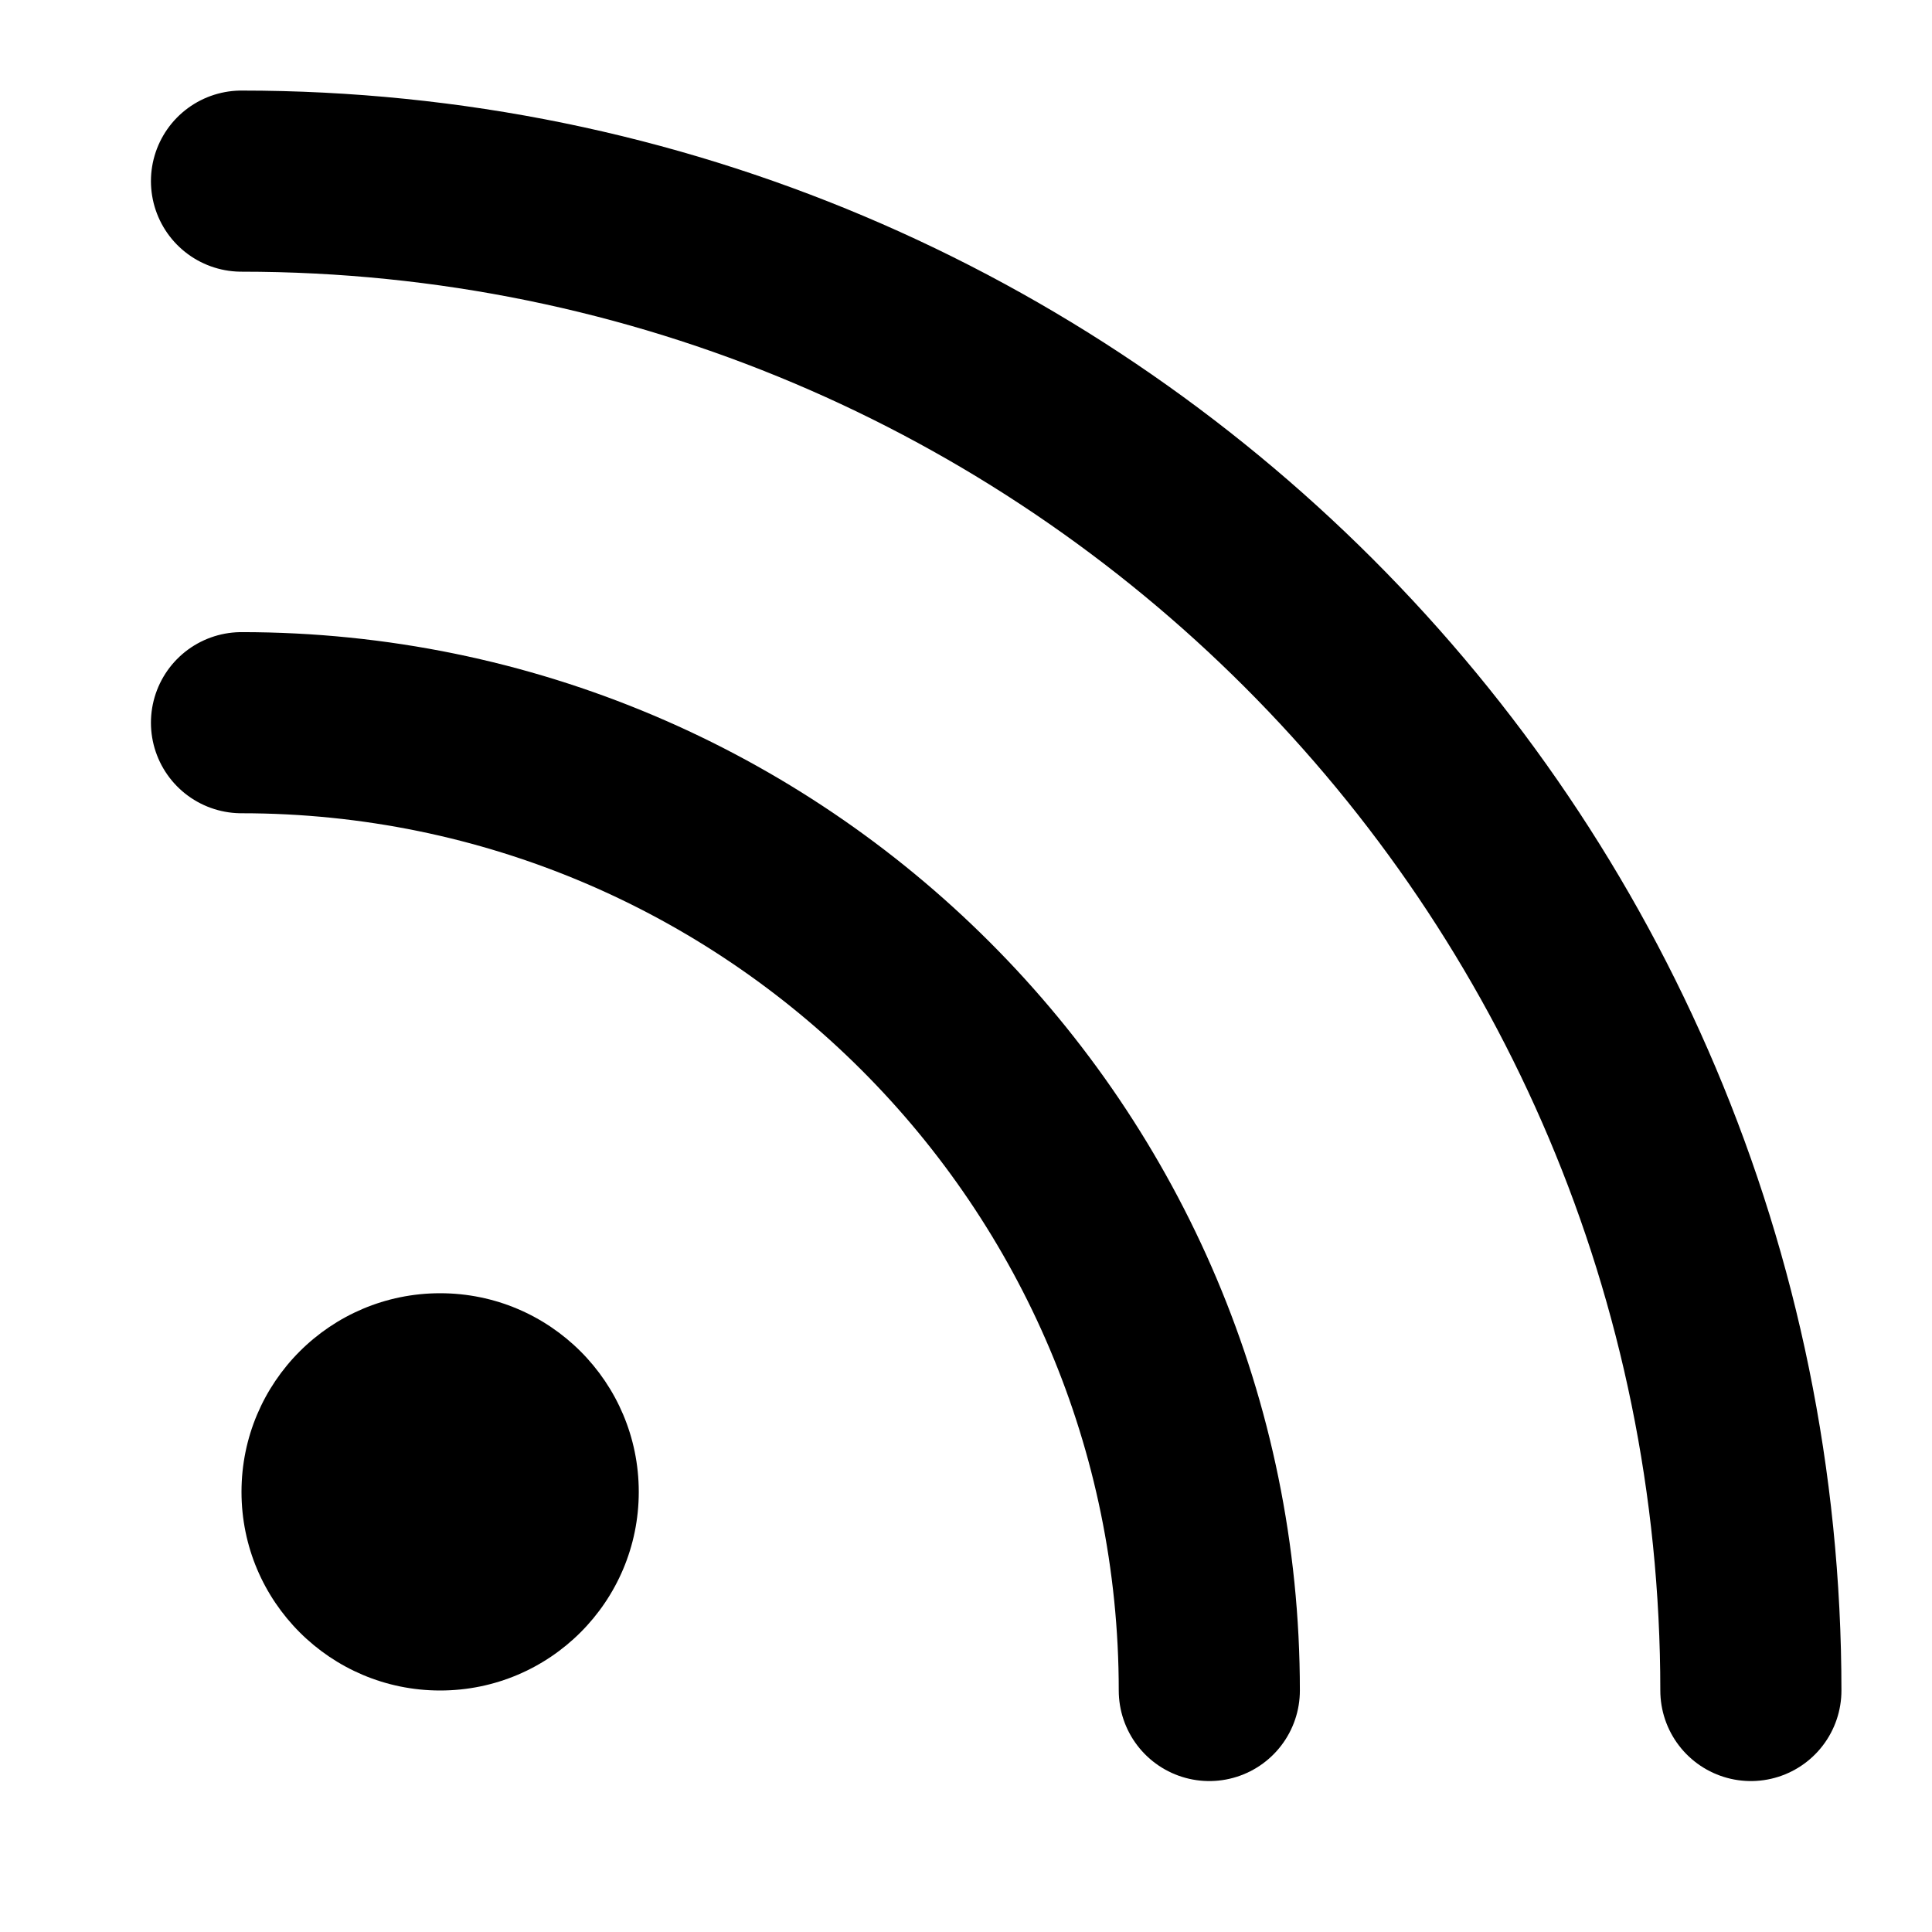
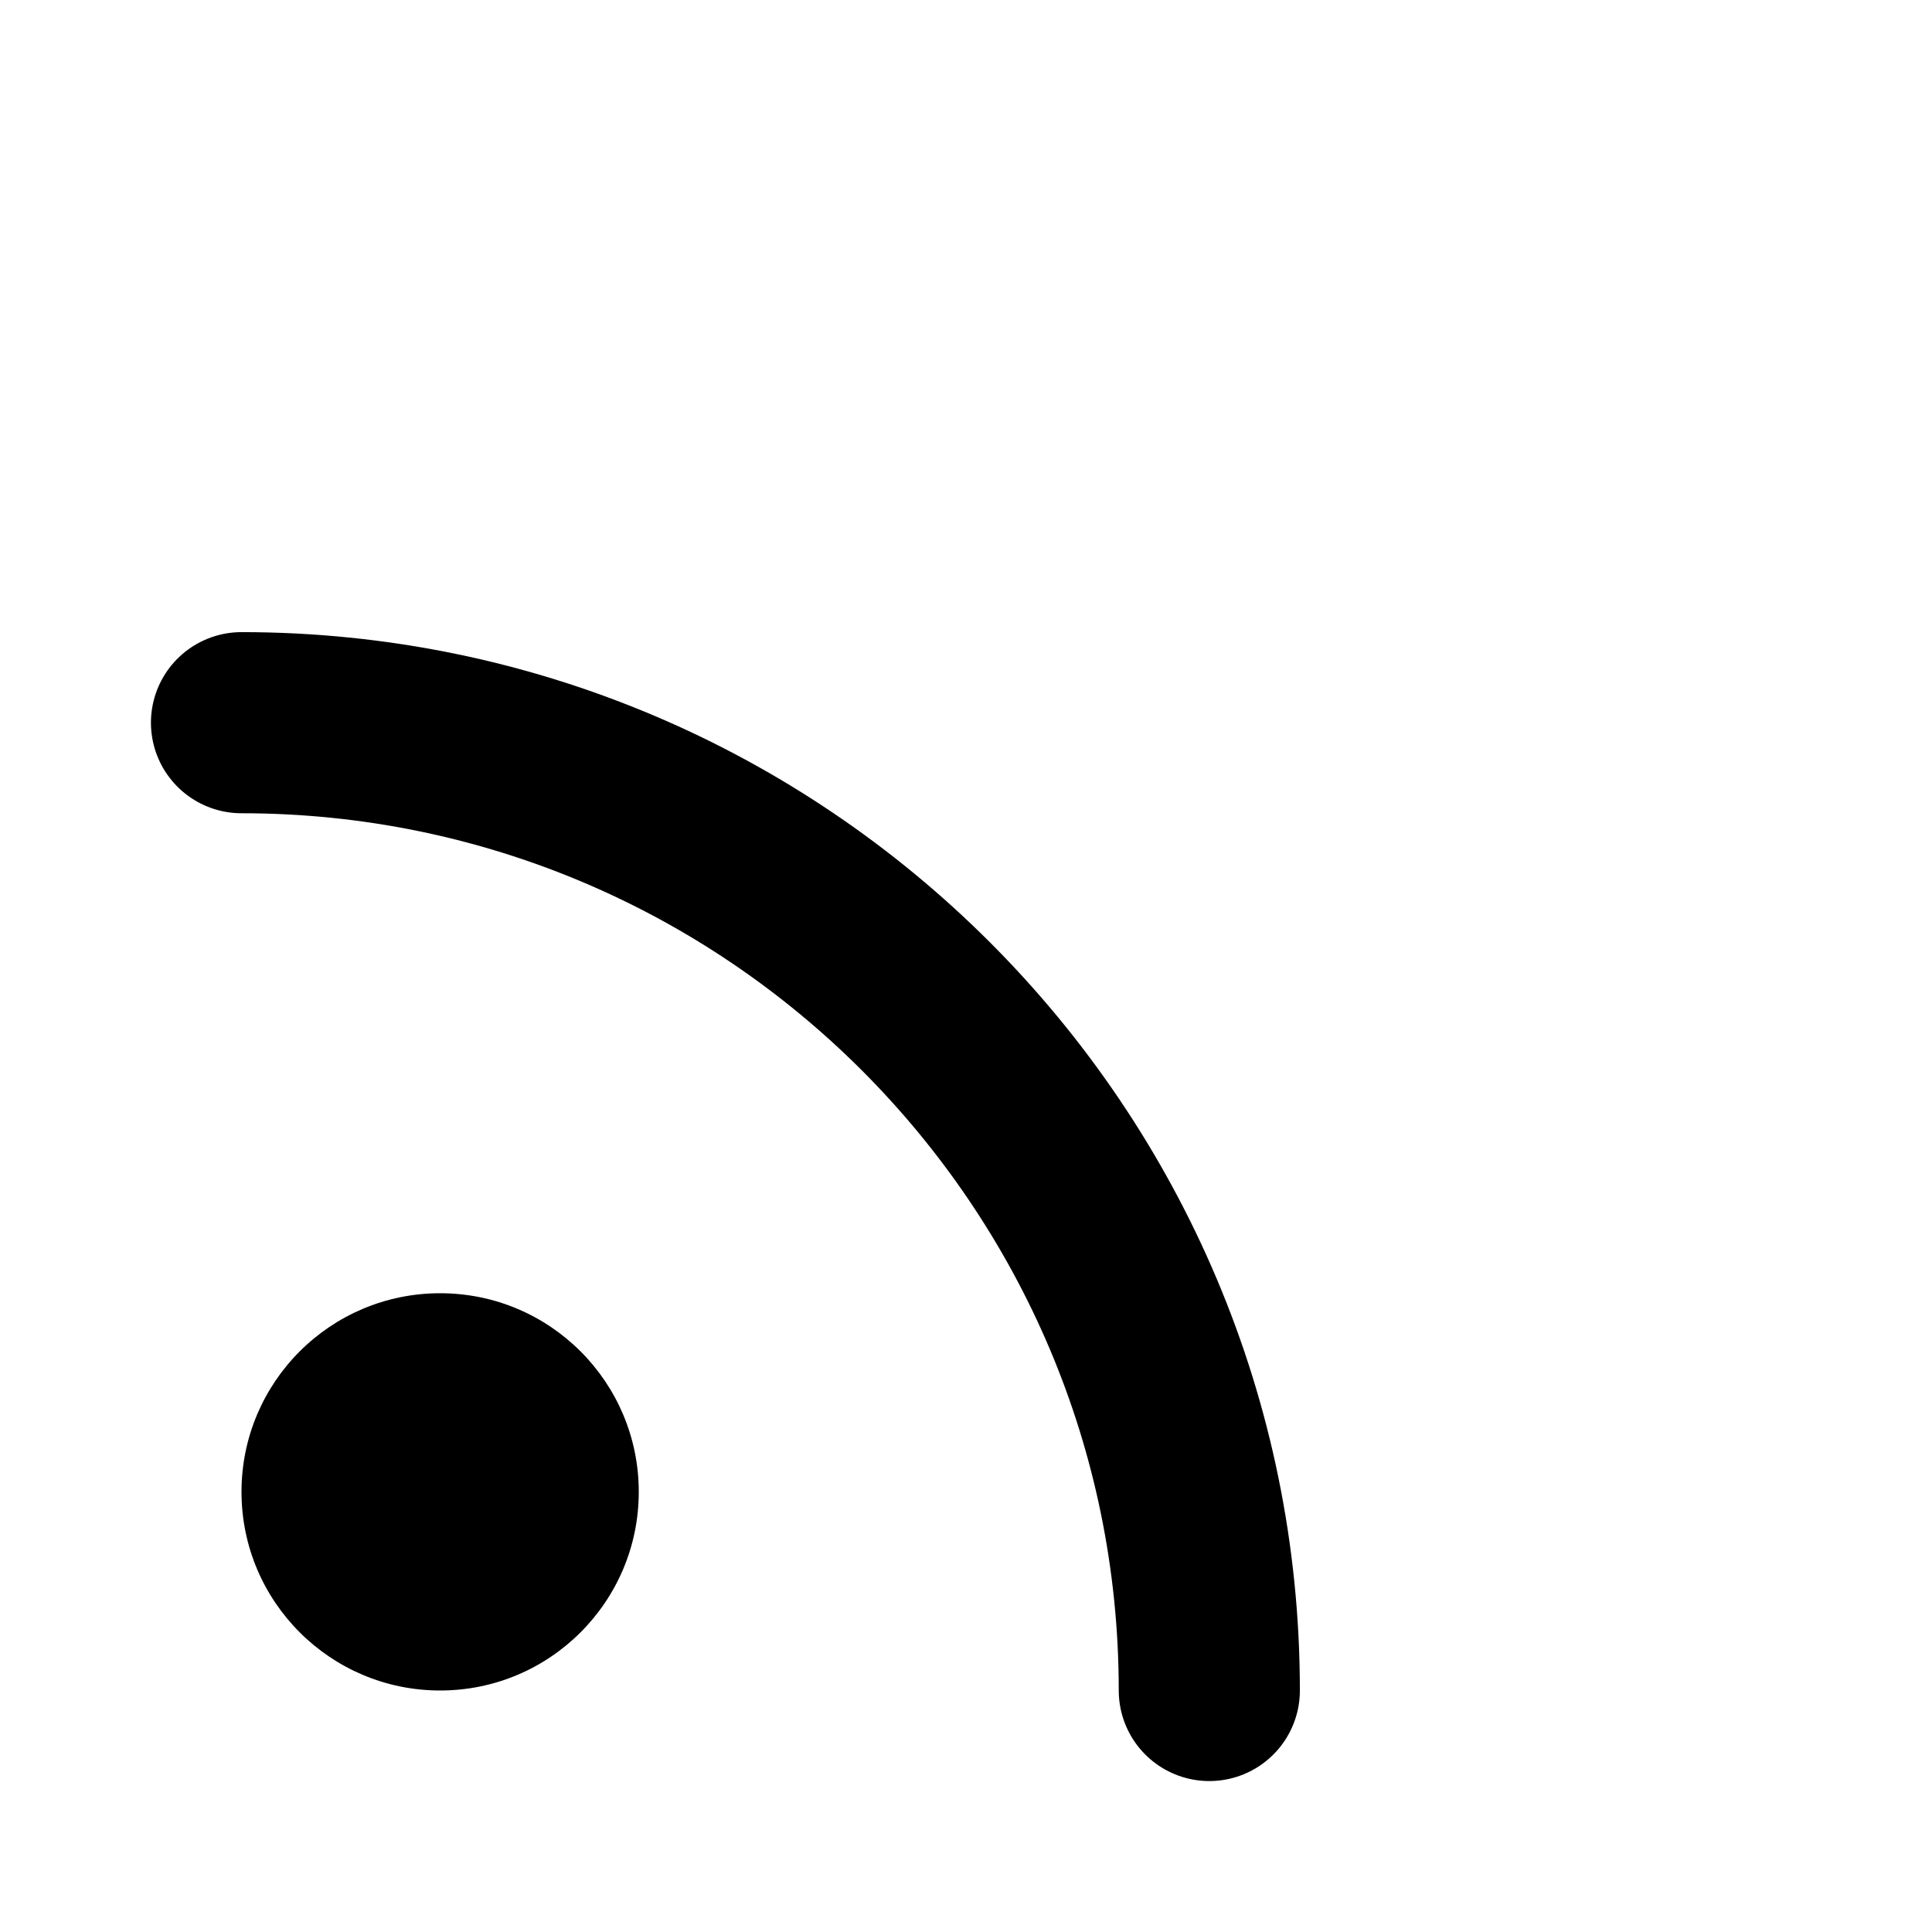
<svg xmlns="http://www.w3.org/2000/svg" width="32" height="32" viewBox="0 0 32 32" fill="none">
  <path d="M7.29 28C9.107 28 10.58 26.527 10.58 24.71C10.58 22.893 9.107 21.42 7.29 21.42C5.473 21.42 4 22.893 4 24.71C4 26.527 5.473 28 7.29 28Z" fill="black" />
  <path d="M4 11.97C12.85 11.97 20.03 19.15 20.03 28" stroke="black" stroke-width="3" stroke-linecap="round" stroke-linejoin="round" />
-   <path d="M4 3C17.81 3 29 14.19 29 28" stroke="black" stroke-width="3" stroke-linecap="round" stroke-linejoin="round" />
</svg>